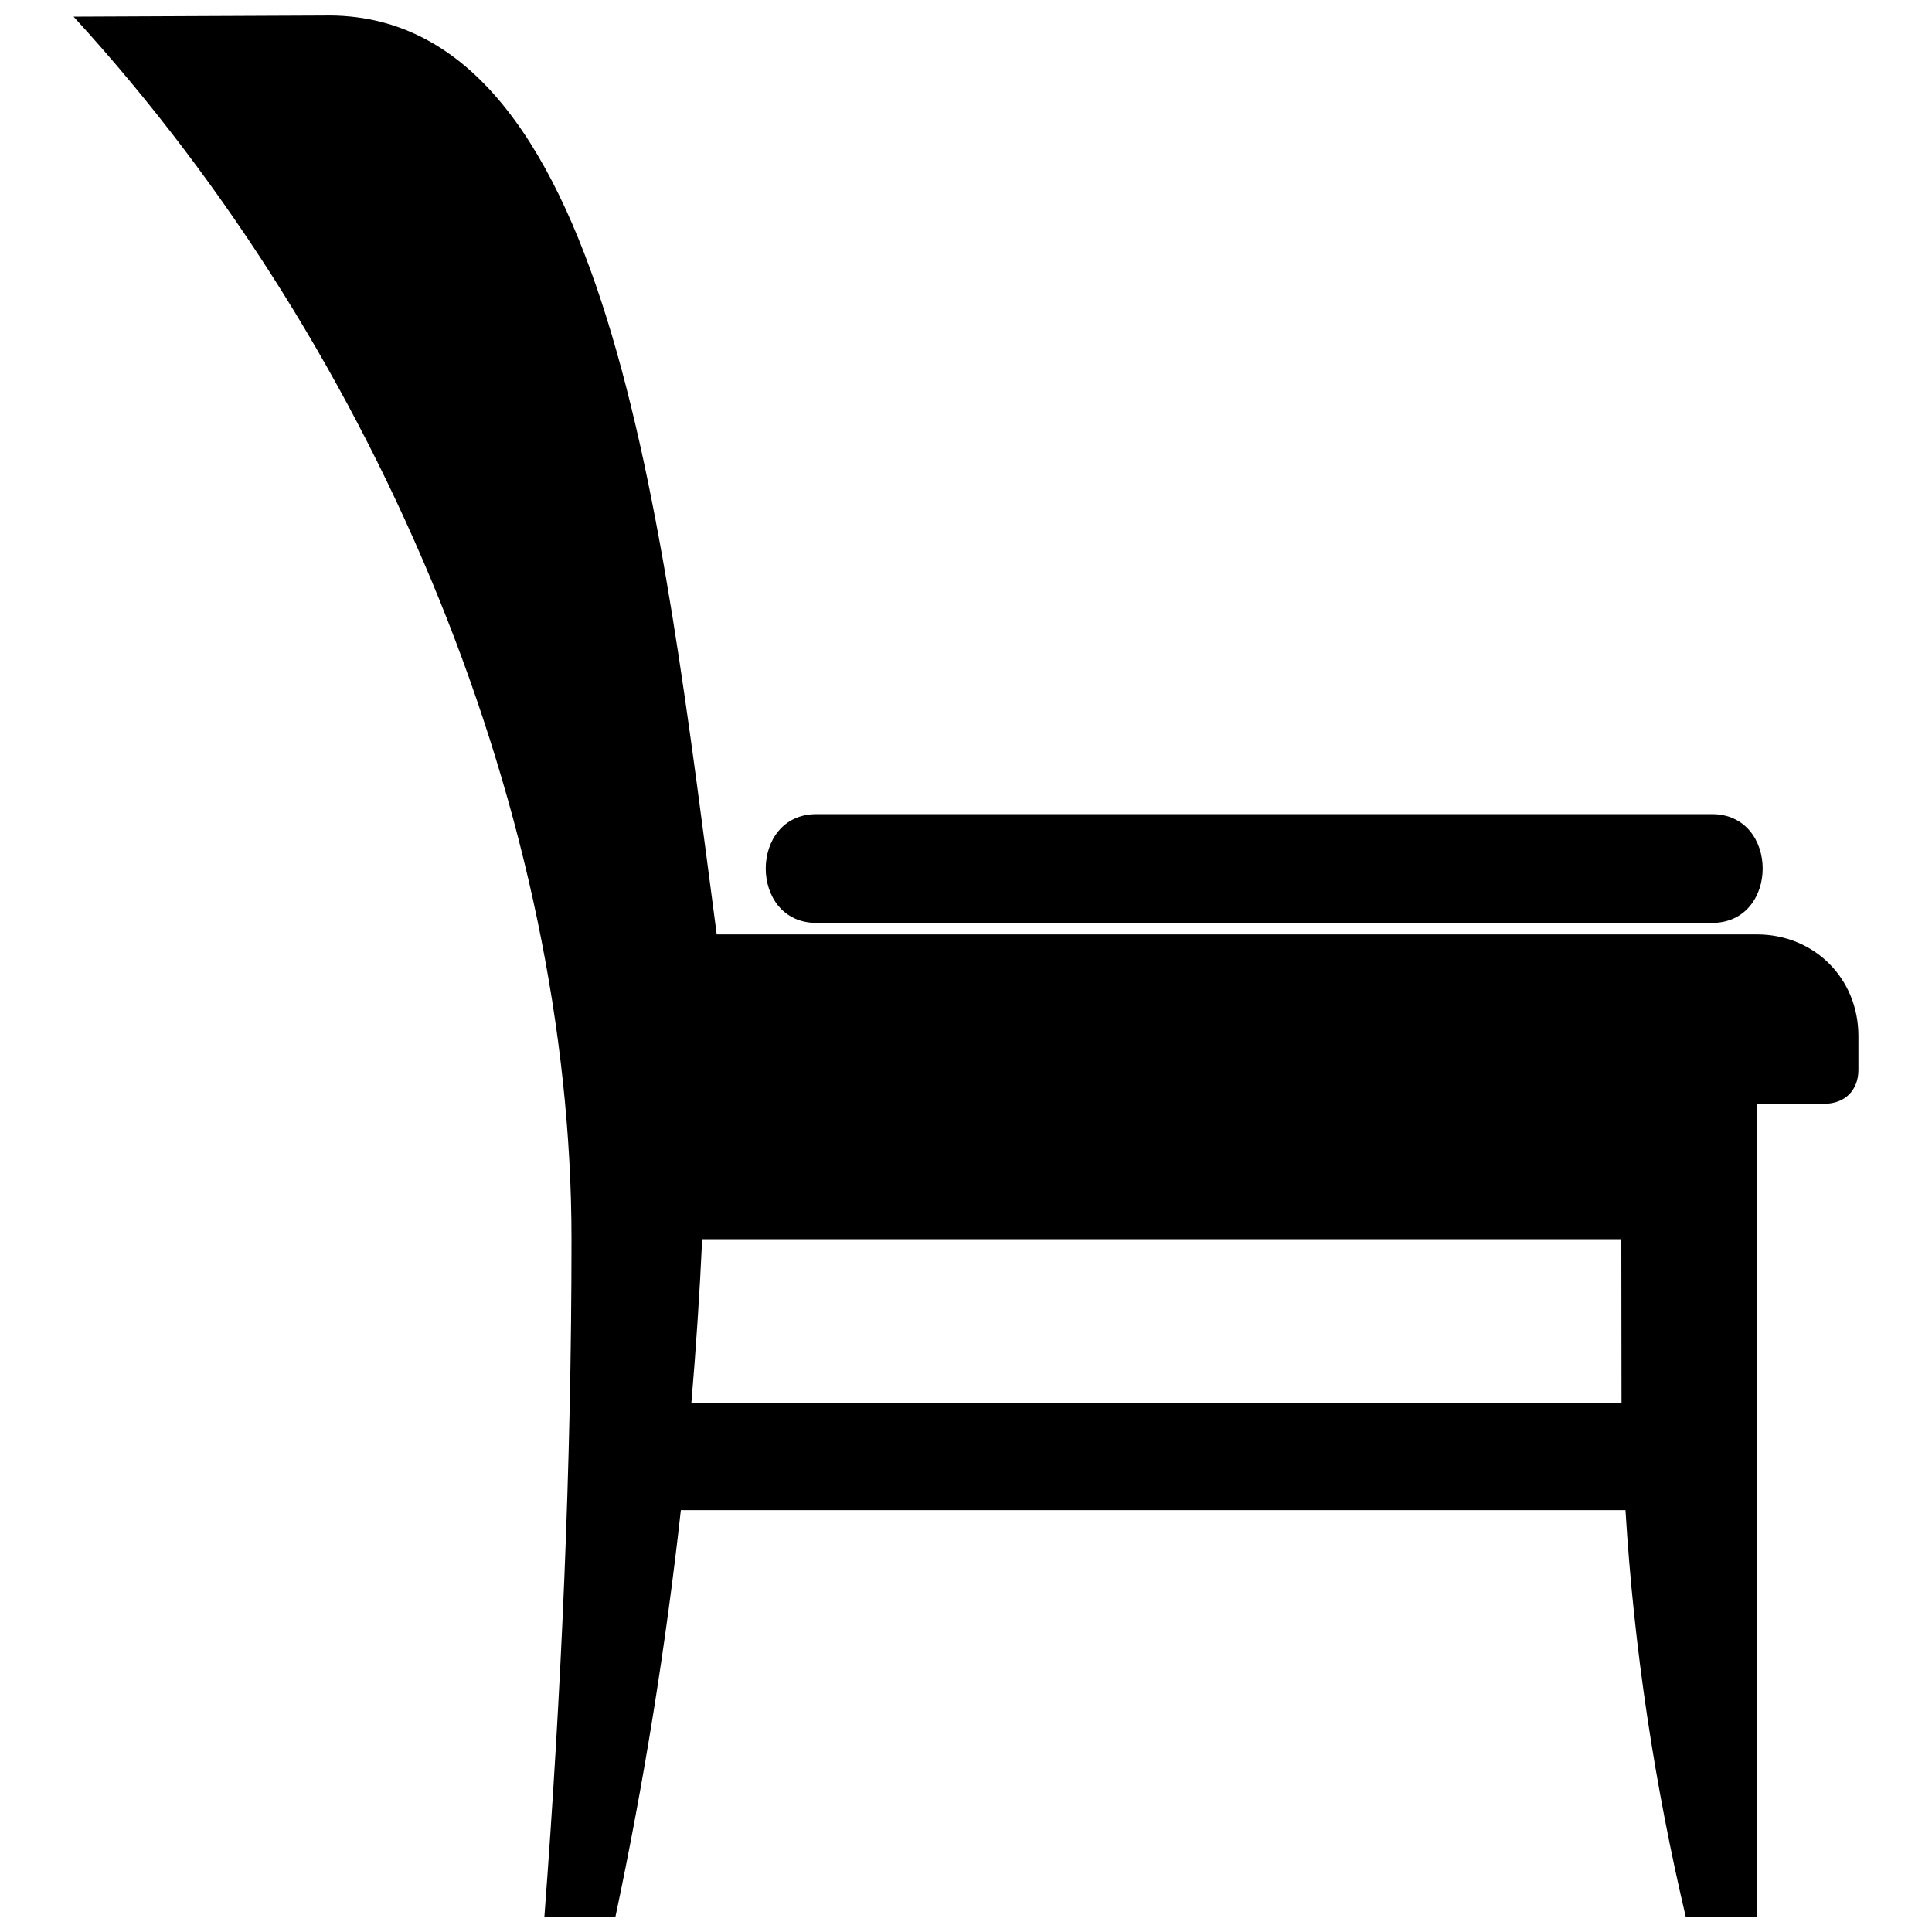
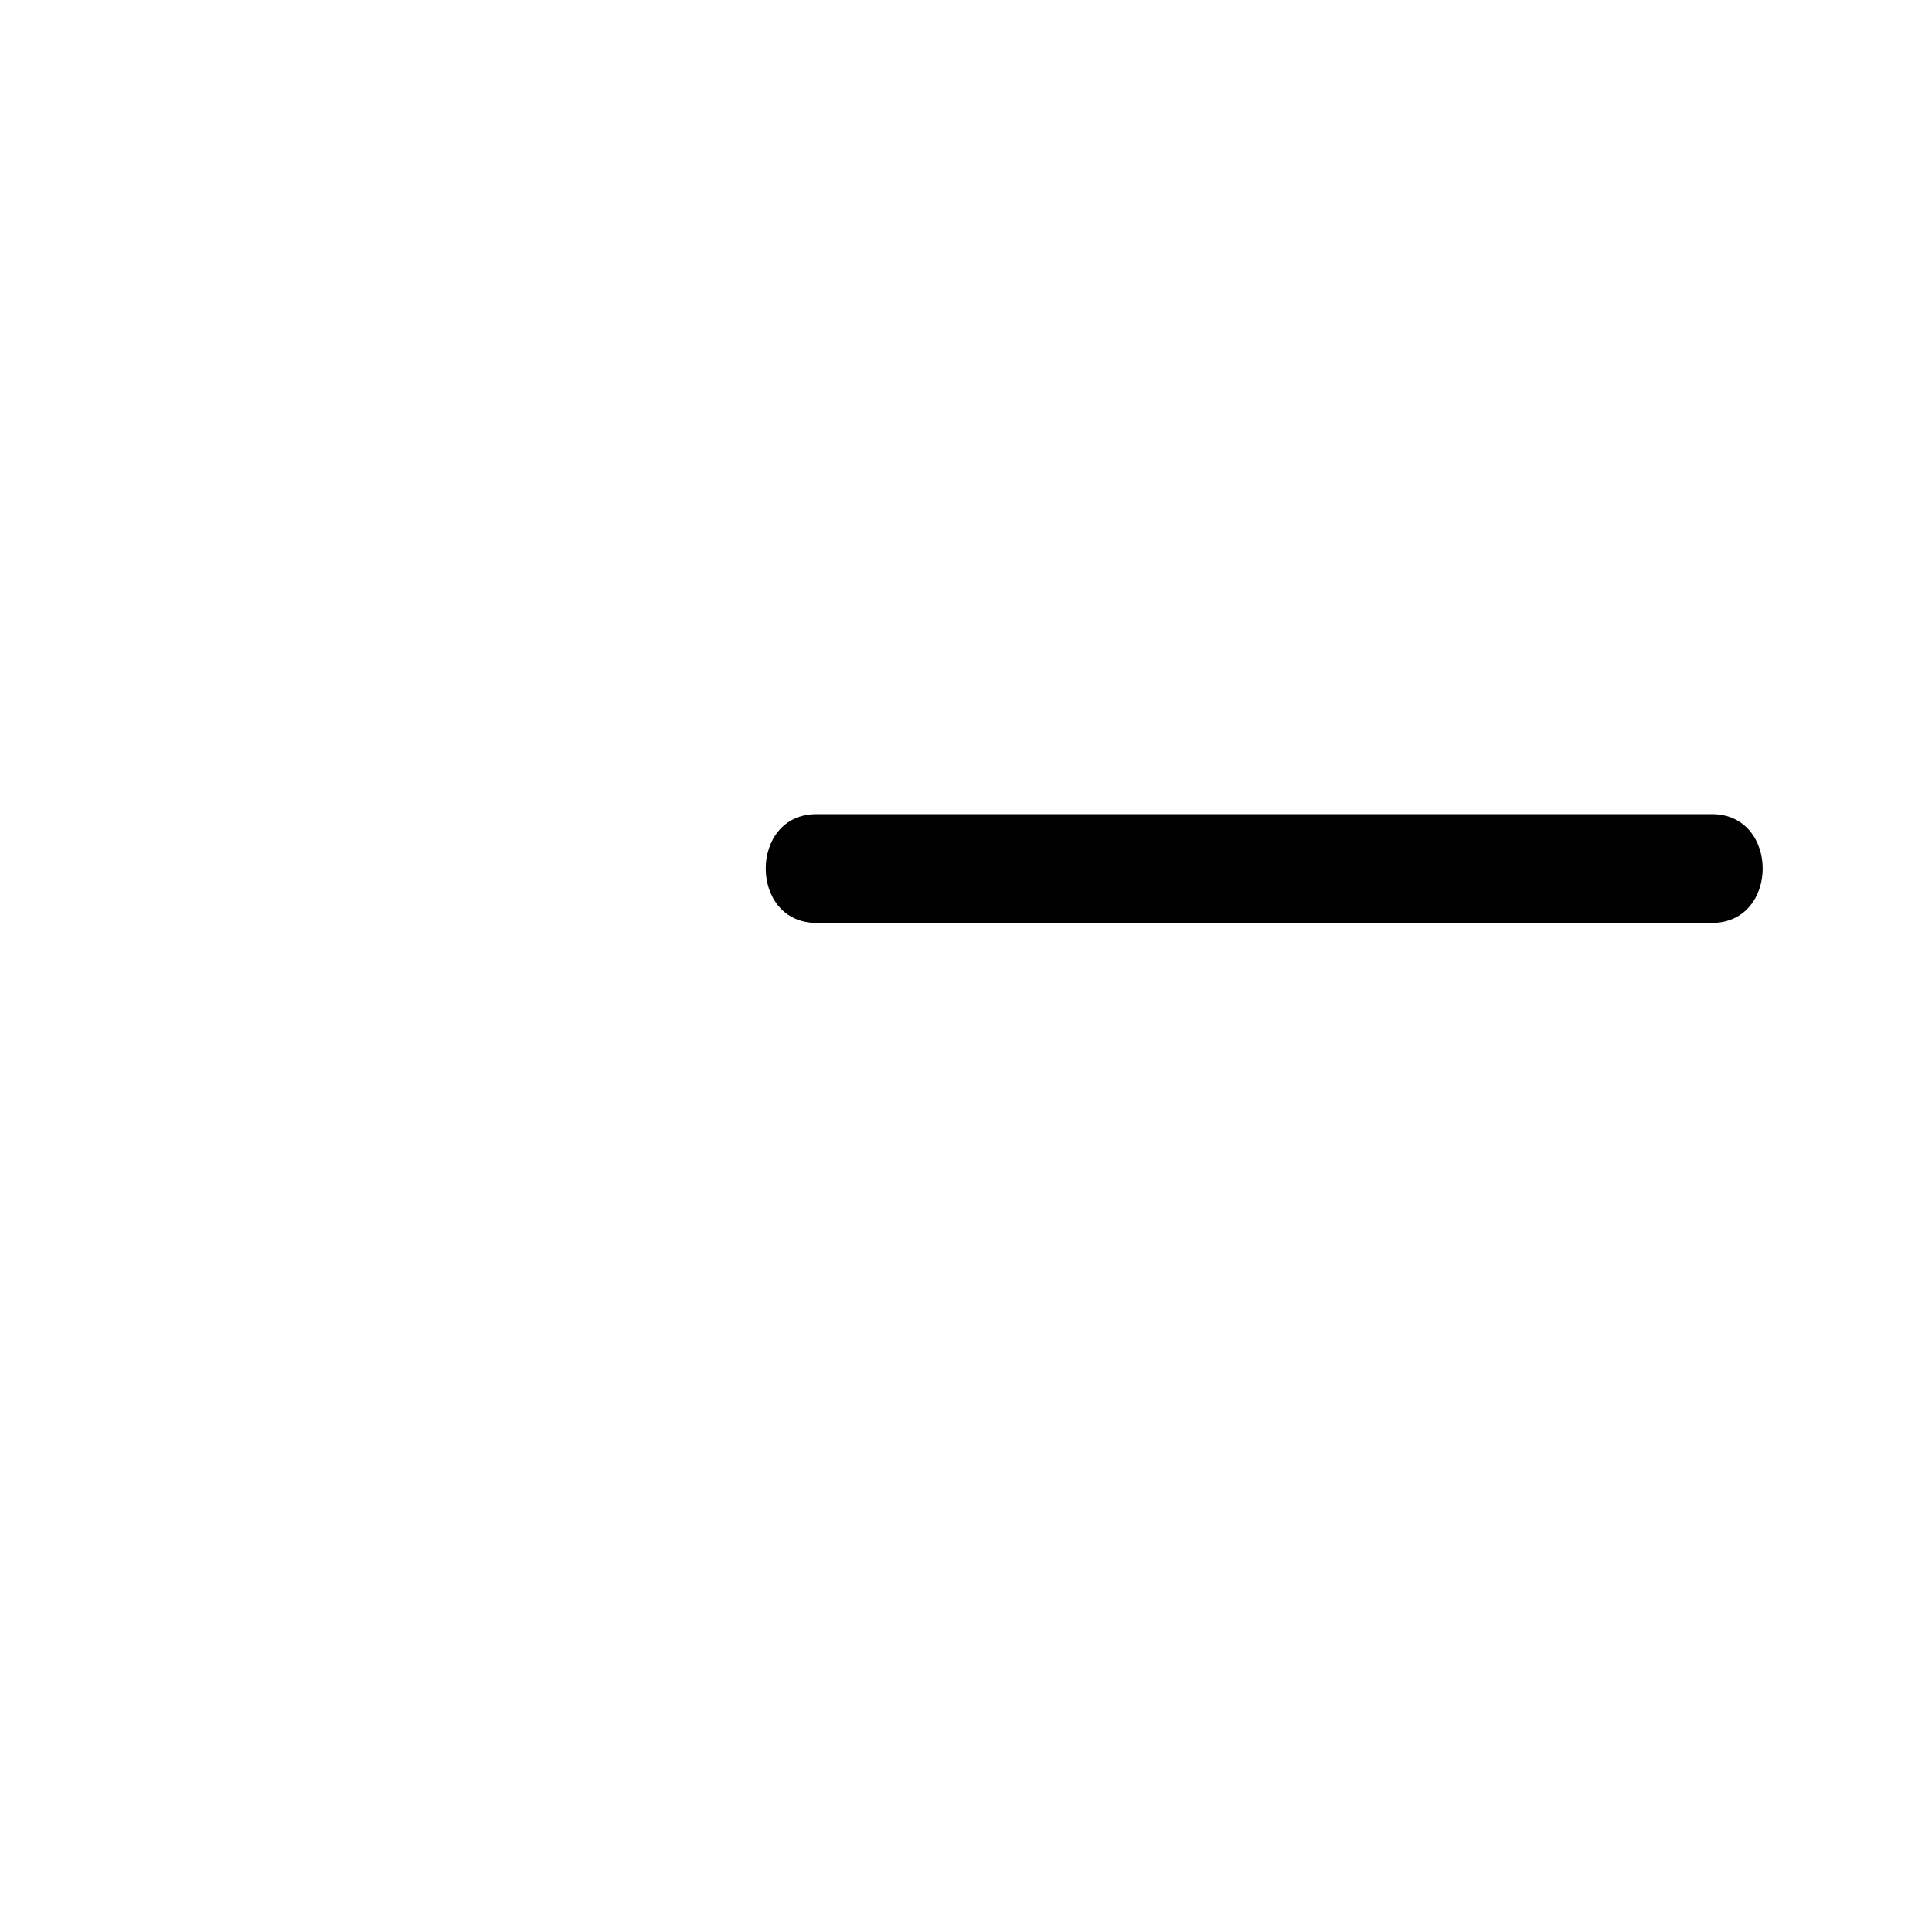
<svg xmlns="http://www.w3.org/2000/svg" width="800px" height="800px" version="1.1" viewBox="144 144 512 512">
  <defs>
    <clipPath id="a">
-       <path d="m163 148.09h474v503.81h-474z" />
+       <path d="m163 148.09v503.81h-474z" />
    </clipPath>
  </defs>
  <g clip-path="url(#a)">
-     <path d="m330.08 472.4h243.59l0.051 43.375h-246.5c1.23-14.422 2.191-28.875 2.863-43.375zm279.49-35.895h17.957c5.383 0 8.973-3.594 8.973-8.973v-8.973c0-15.258-11.672-26.93-26.93-26.93h-275.63c-14.441-108.85-28.469-245.2-104.27-243.51l-66.176 0.293c82.305 89.812 131.96 213.6 131.96 323.99 0 60.129-2.699 120.26-7.18 179.5h18.836c7.535-35.539 13.297-71.465 17.324-107.69h250.34c2.238 36.918 7.809 73.074 15.957 107.7l18.836-0.008v-215.39z" fill-rule="evenodd" />
-   </g>
+     </g>
  <path d="m360.35 359.76h237.36c17.898 0 17.891 28.824 0 28.824h-237.36c-17.891 0-17.898-28.824 0-28.824z" fill-rule="evenodd" />
</svg>